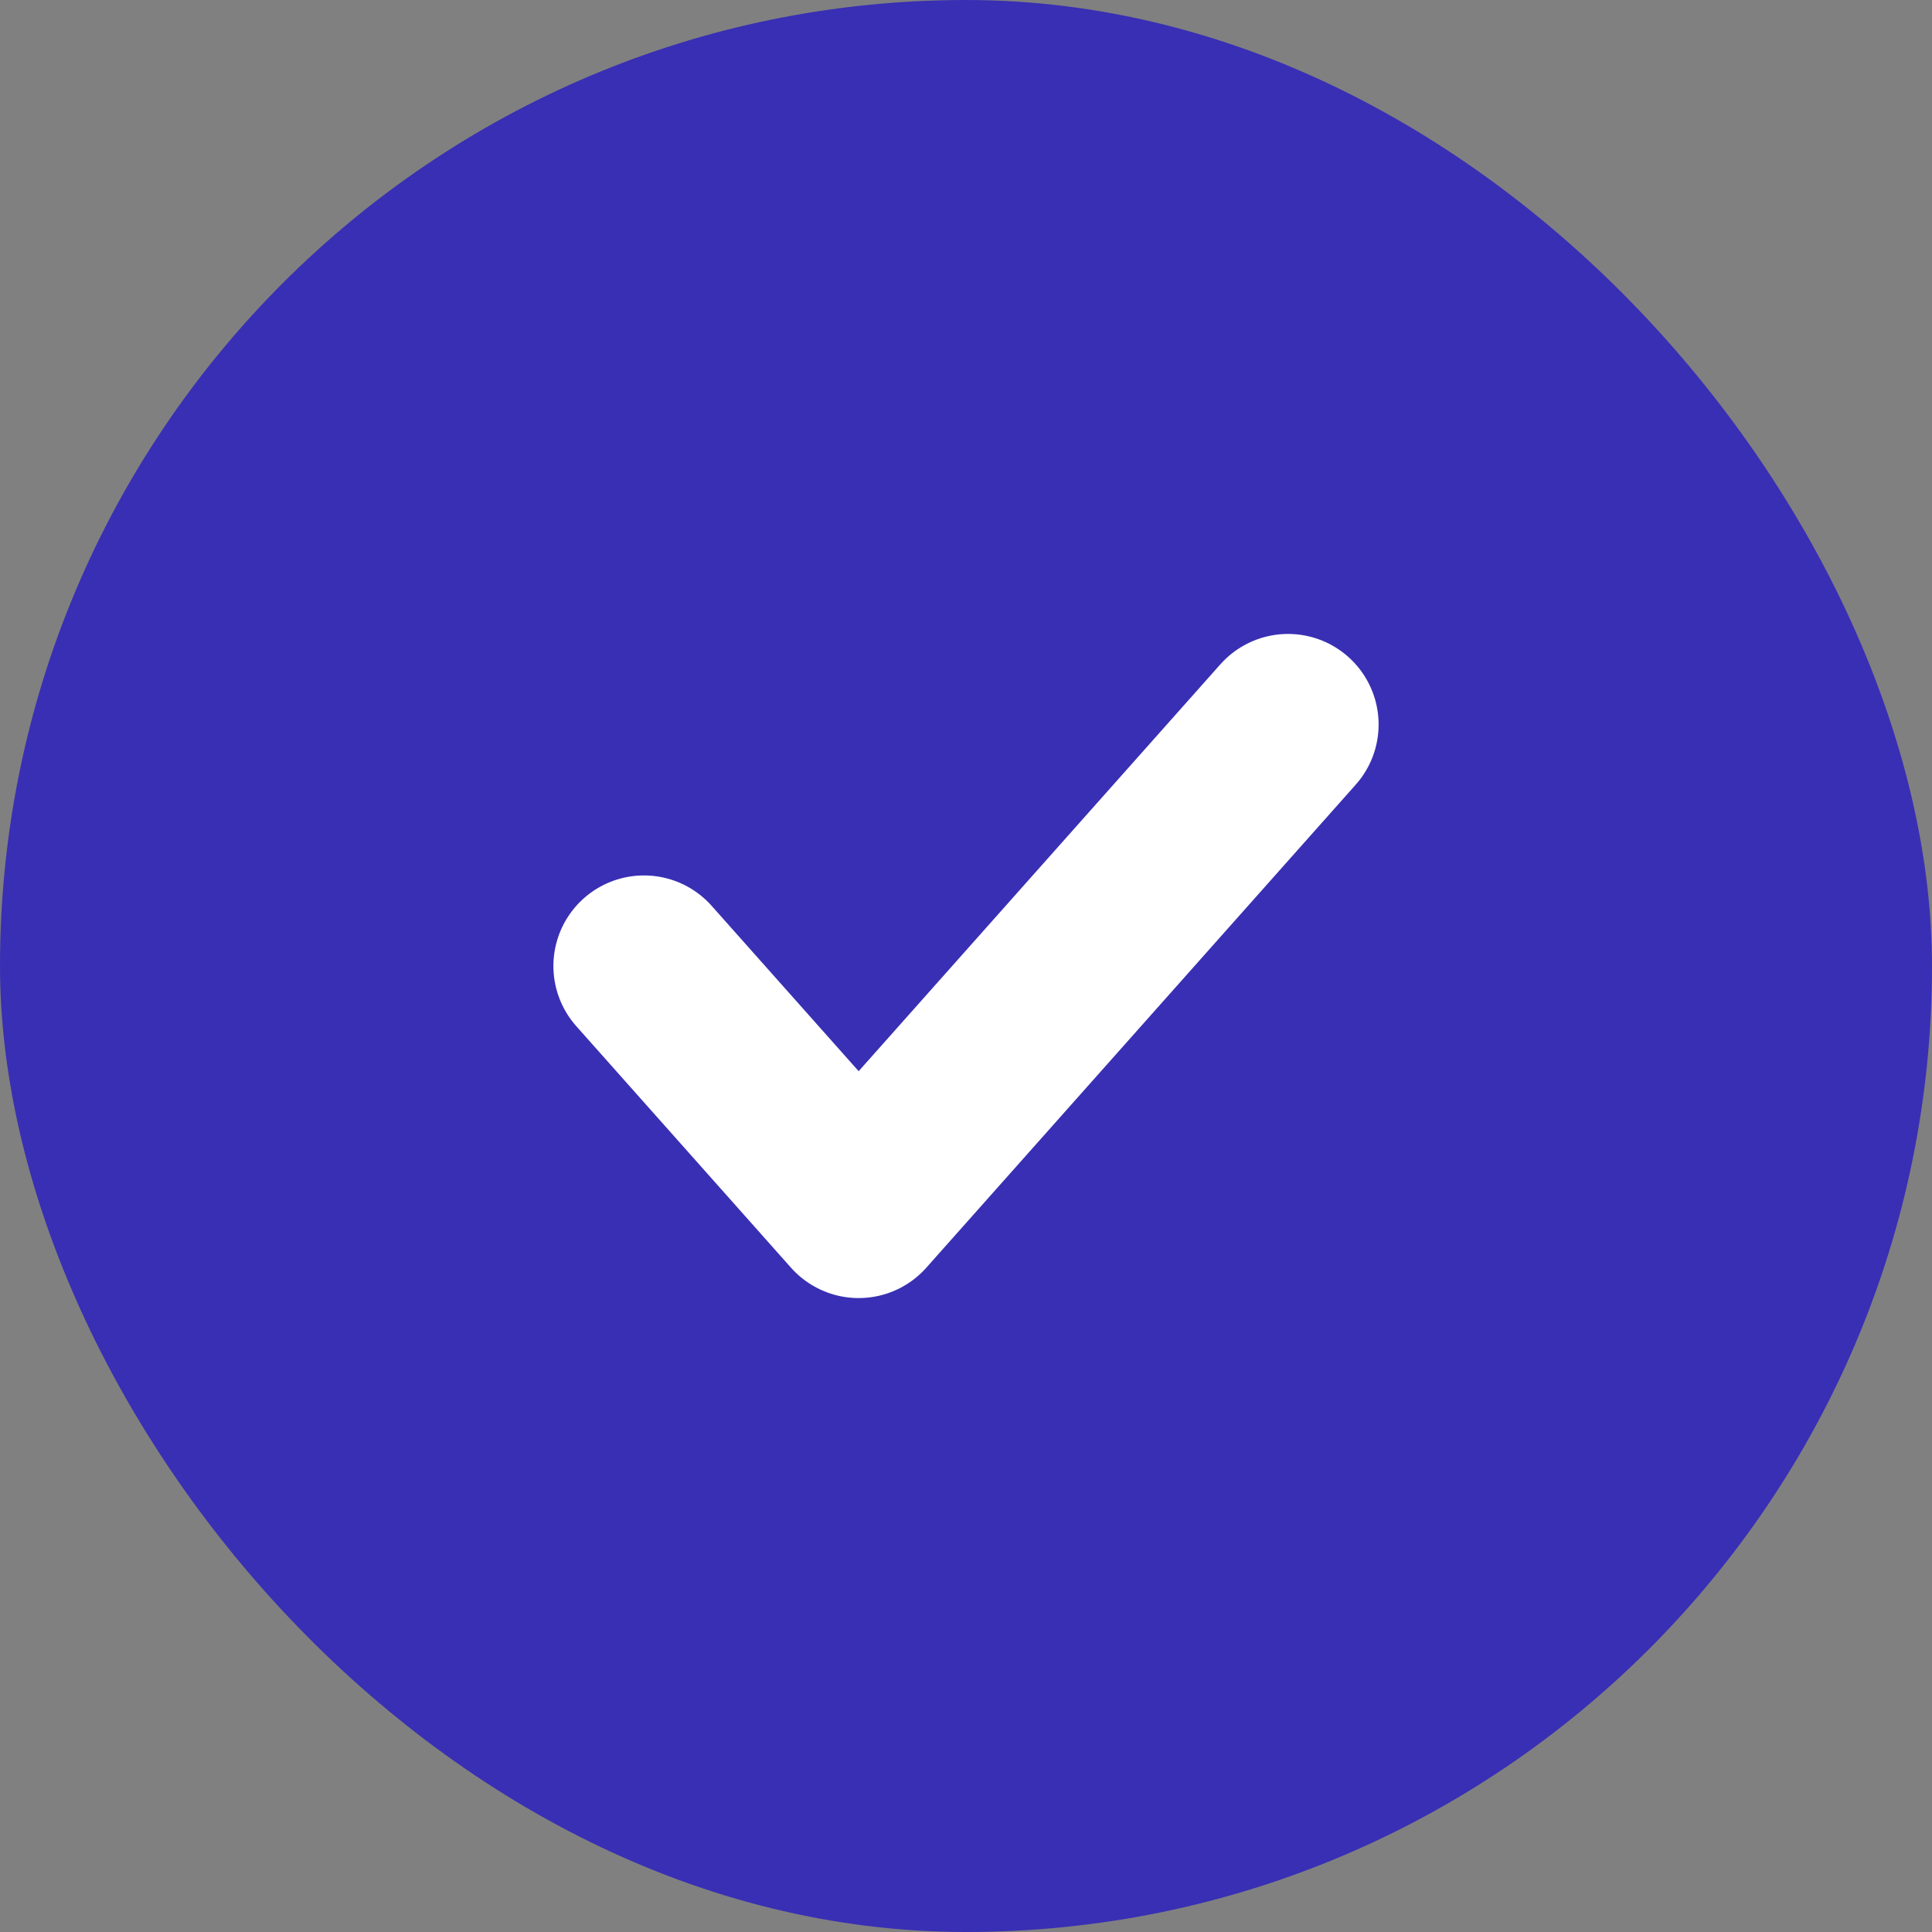
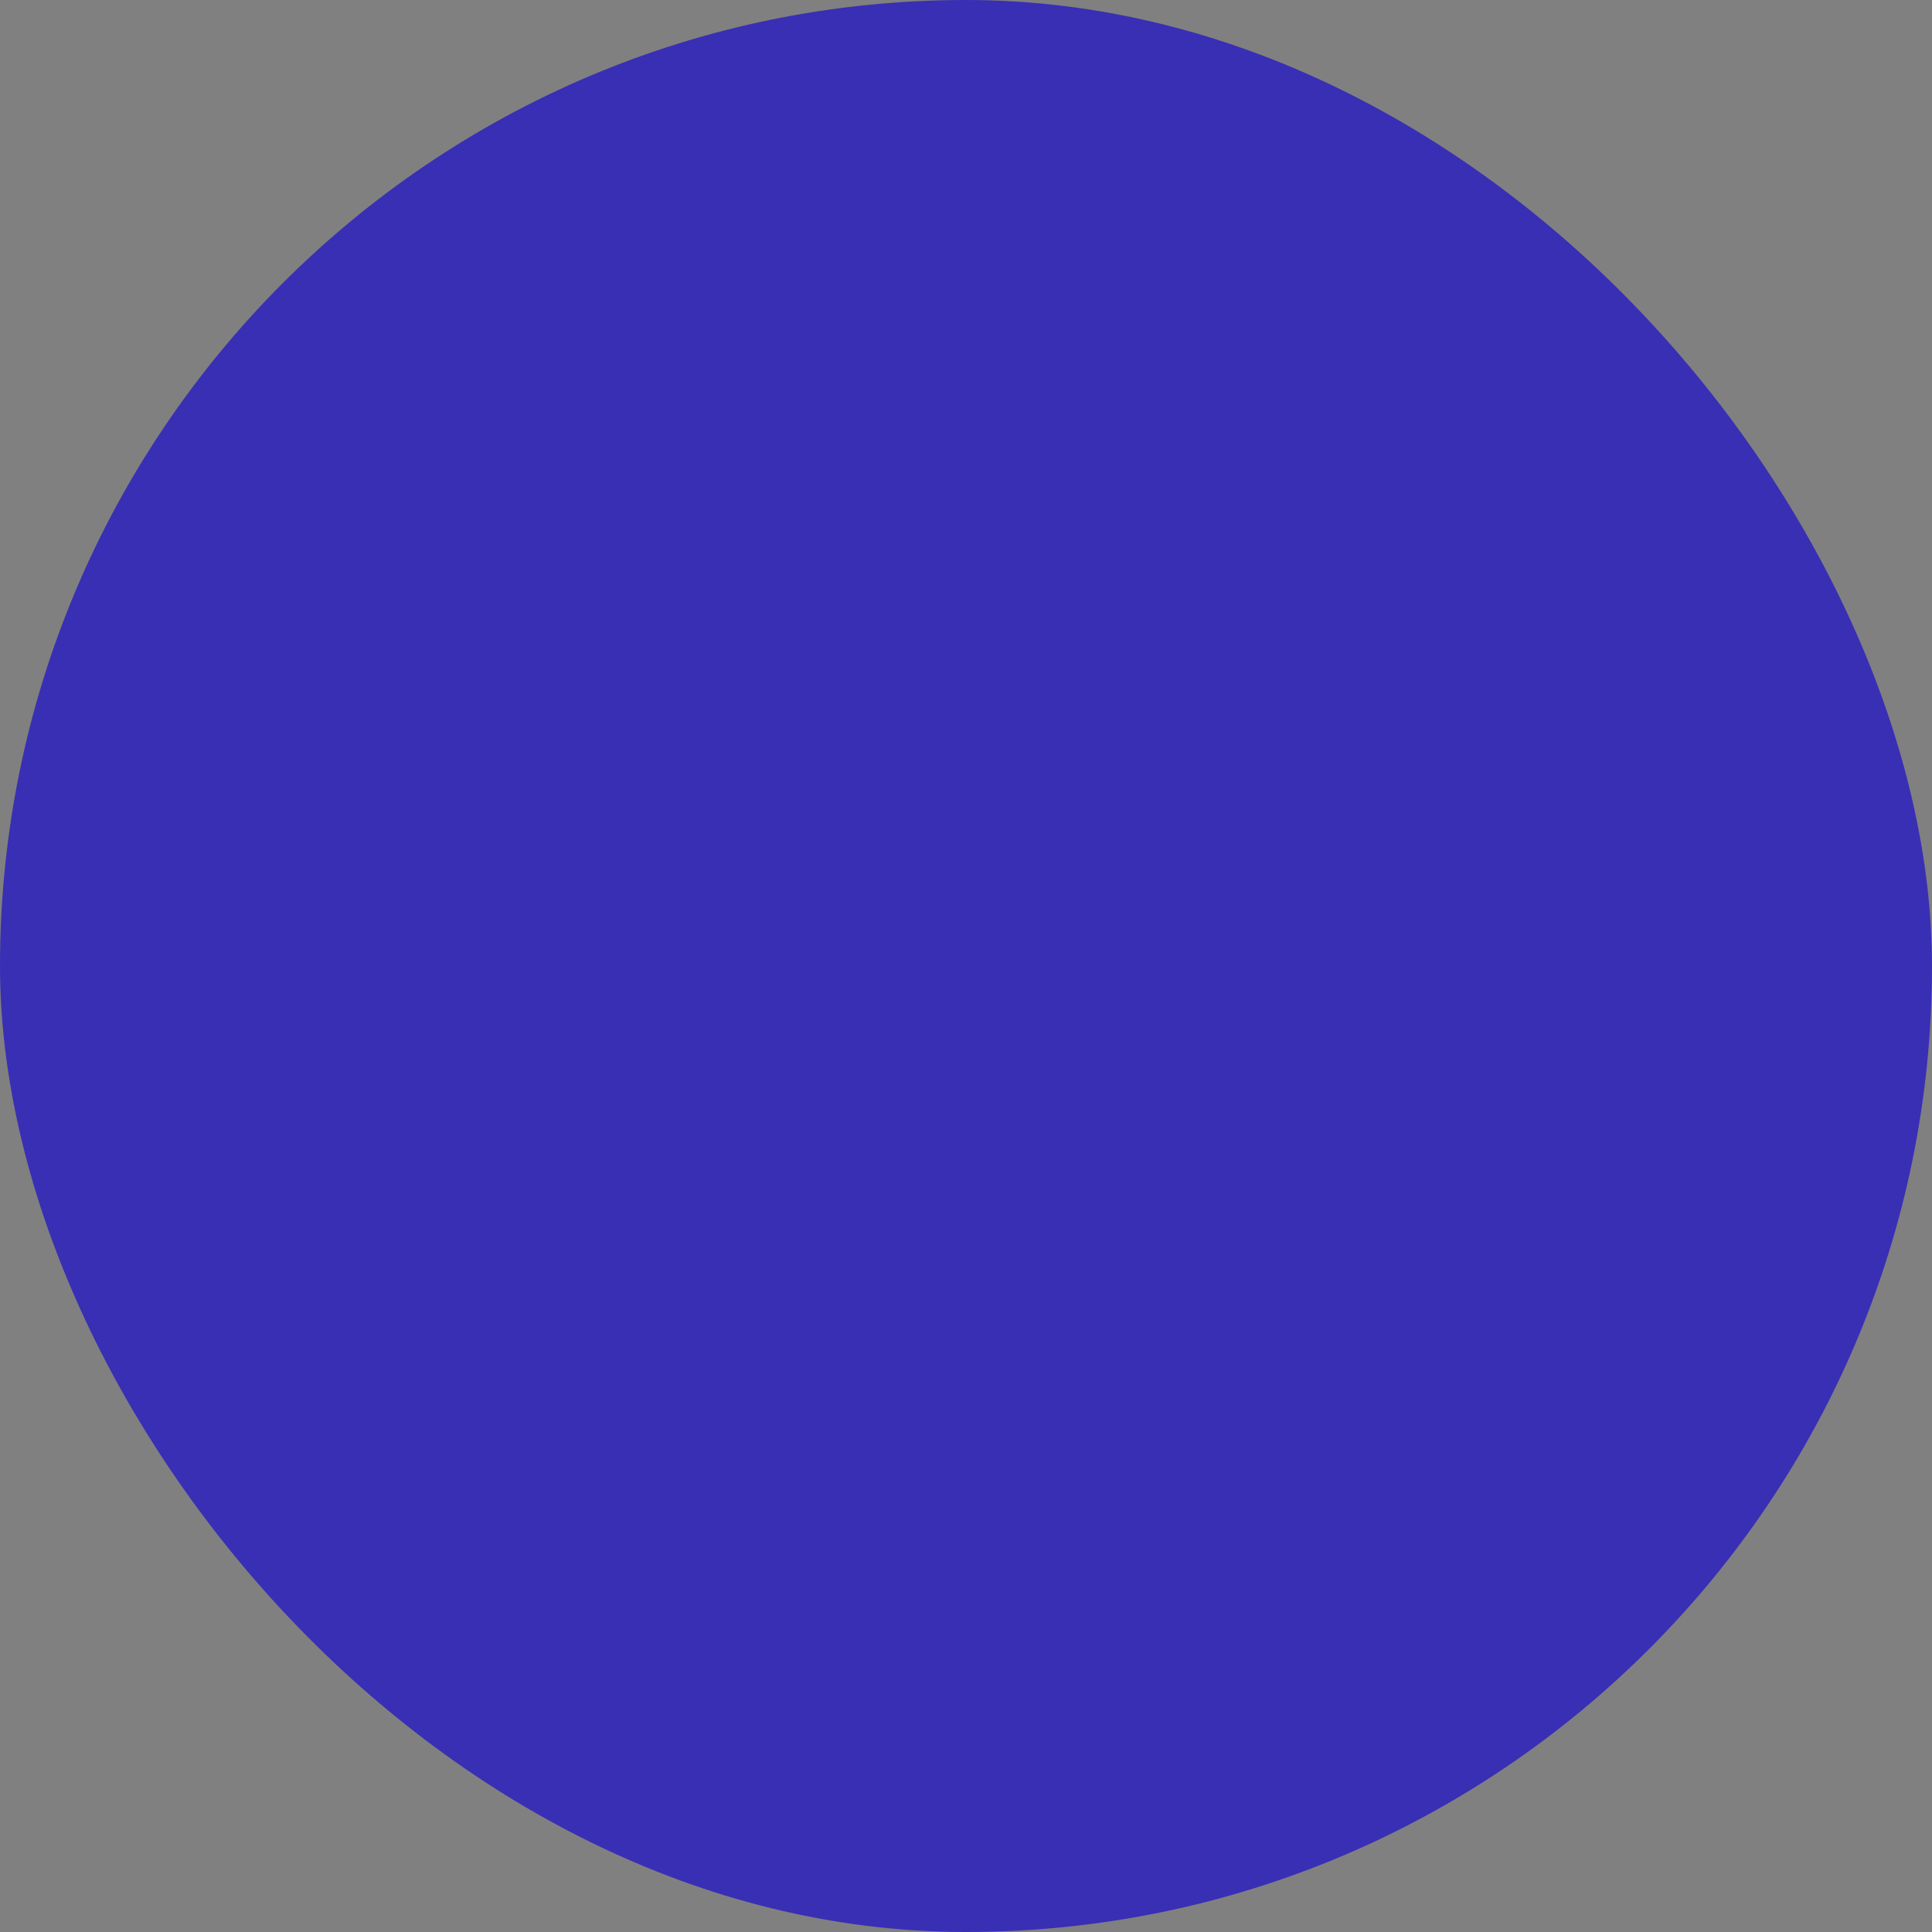
<svg xmlns="http://www.w3.org/2000/svg" width="16" height="16" viewBox="0 0 16 16" fill="none">
  <rect x="0" y="0" width="16" height="16" fill="#808080" stroke="none" />
  <rect width="16" height="16" rx="8" fill="#392FB4" />
-   <path d="M5.333 8L7.111 10L10.667 6" stroke="white" stroke-width="1.5" stroke-linecap="round" stroke-linejoin="round" />
</svg>